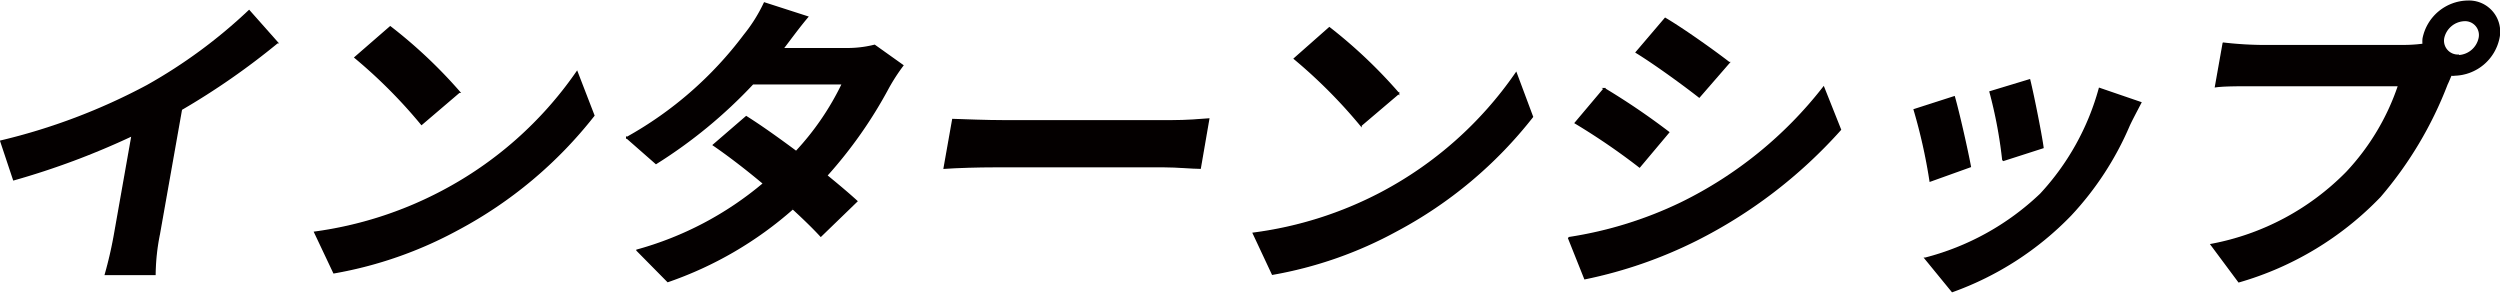
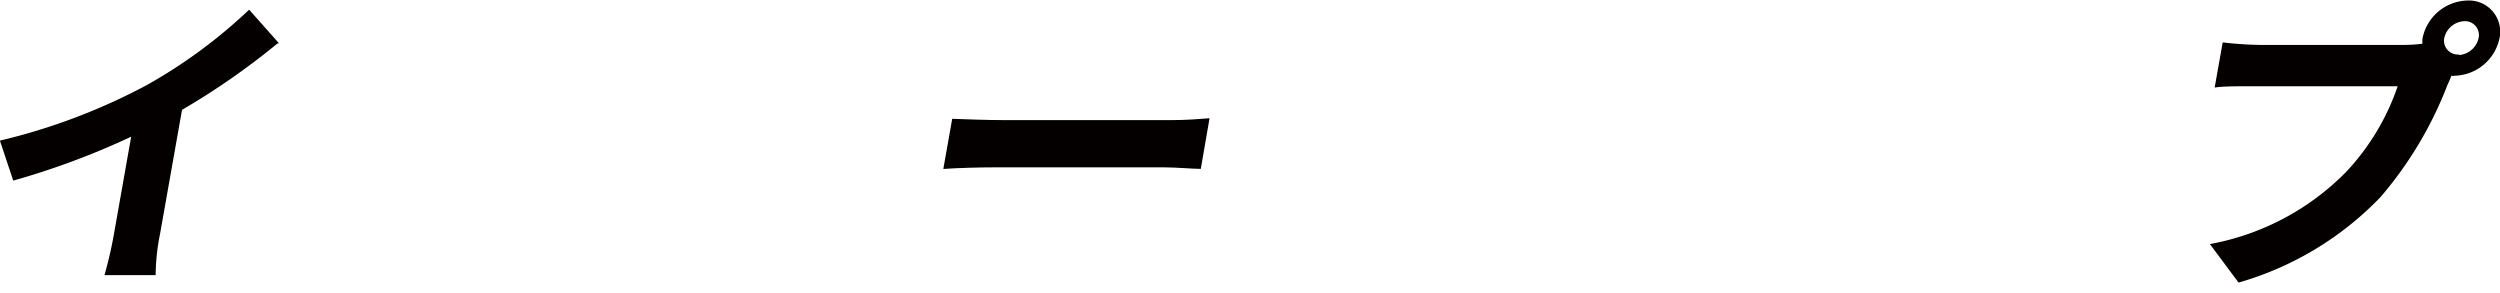
<svg xmlns="http://www.w3.org/2000/svg" viewBox="0 0 194.81 22.81">
  <defs>
    <style>
      .cls-1 {
        fill: #040000;
        stroke: #040000;
        stroke-width: 0.12px;
      }
    </style>
  </defs>
  <g id="レイヤー_2" data-name="レイヤー 2">
    <g id="content">
      <g>
        <path class="cls-1" d="M19.08,7.57A40,40,0,0,0,27,1.74l2.2,2.48a56.53,56.53,0,0,1-7.48,5.2L20,19.13a16.62,16.62,0,0,0-.34,3.15H15.81a31.88,31.88,0,0,0,.72-3.14l1.36-7.69a60,60,0,0,1-9.23,3.45l-1-3A47.39,47.39,0,0,0,19.08,7.57Z" transform="translate(-7.59 -0.9)" />
-         <path class="cls-1" d="M42,15.84A29.41,29.41,0,0,0,52.55,6.51L53.86,9.9a33.41,33.41,0,0,1-10.6,8.88,31.53,31.53,0,0,1-9.65,3.37L32.12,19A29.81,29.81,0,0,0,42,15.84Zm1.37-7.76-2.93,2.5a39.08,39.08,0,0,0-5.18-5.2L38,3A37.81,37.81,0,0,1,43.39,8.08Z" transform="translate(-7.59 -0.9)" />
-         <path class="cls-1" d="M68.58,4.7h5a8.69,8.69,0,0,0,2.16-.26L77.93,6a14.89,14.89,0,0,0-1.11,1.71A34.72,34.72,0,0,1,72,14.58c.92.75,1.75,1.45,2.35,2l-2.8,2.71c-.55-.6-1.32-1.35-2.18-2.14a28.92,28.92,0,0,1-9.74,5.68l-2.4-2.43a26,26,0,0,0,9.87-5.2c-1.38-1.16-2.8-2.24-3.91-3L65.74,10c1.16.73,2.53,1.71,3.89,2.72a21.21,21.21,0,0,0,3.62-5.3h-7a37.83,37.83,0,0,1-7.54,6.21l-2.28-2a29.15,29.15,0,0,0,9.17-8,12.14,12.14,0,0,0,1.56-2.49l3.35,1.08C69.77,3.09,69,4.17,68.58,4.7Z" transform="translate(-7.59 -0.9)" />
        <path class="cls-1" d="M85.79,10.32l13.1,0c1.15,0,2.24-.09,2.88-.14L101.11,14c-.58,0-1.81-.12-2.84-.12l-13.1,0c-1.39,0-3,.05-4,.12l.67-3.78C82.75,10.25,84.52,10.32,85.79,10.32Z" transform="translate(-7.59 -0.9)" />
-         <path class="cls-1" d="M115.2,15.94A29.43,29.43,0,0,0,125.73,6.6L127,10a33.28,33.28,0,0,1-10.6,8.88,31.44,31.44,0,0,1-9.65,3.38l-1.49-3.18A29.58,29.58,0,0,0,115.2,15.94Zm1.37-7.76-2.93,2.49a39.68,39.68,0,0,0-5.18-5.2l2.72-2.4A38.38,38.38,0,0,1,116.57,8.18Z" transform="translate(-7.59 -0.9)" />
-         <path class="cls-1" d="M138.61,16.71a31.75,31.75,0,0,0,11.08-9L151,11a37.88,37.88,0,0,1-11.24,8.61,35.14,35.14,0,0,1-8.67,3l-1.27-3.18A30.81,30.81,0,0,0,138.61,16.71Zm-1-5.5-2.26,2.69a51.38,51.38,0,0,0-5-3.42l2.25-2.67A54.84,54.84,0,0,1,137.61,11.21Zm4.71-5.43L140,8.45c-1.2-.94-3.45-2.58-4.9-3.47l2.25-2.64C138.82,3.21,141.21,4.92,142.32,5.78Z" transform="translate(-7.59 -0.9)" />
-         <path class="cls-1" d="M161.12,13.88,158,15a42.28,42.28,0,0,0-1.24-5.55l3.11-1C160.21,9.63,160.87,12.54,161.12,13.88Zm12.38-3.22a24,24,0,0,1-4.56,7,24.16,24.16,0,0,1-9.22,5.95l-2.11-2.58a20.42,20.42,0,0,0,9-5,19.79,19.79,0,0,0,4.58-8.23L174.4,8.9C174,9.67,173.73,10.17,173.5,10.66Zm-6.72,1.74-3.11,1a35.14,35.14,0,0,0-1-5.34l3.07-.93C166,8.17,166.63,11.29,166.78,12.4Z" transform="translate(-7.59 -0.9)" />
        <path class="cls-1" d="M199.9,1a2.37,2.37,0,0,1,2.4,2.88,3.61,3.61,0,0,1-3.41,2.86,1.05,1.05,0,0,1-.31,0c-.12.27-.21.51-.32.73a29.81,29.81,0,0,1-5.21,8.74,24.72,24.72,0,0,1-11,6.64l-2.15-2.89a19.94,19.94,0,0,0,10.56-5.63,18.44,18.44,0,0,0,4.05-6.77l-11.34,0c-1.13,0-2.31,0-2.93.09l.6-3.38a28.41,28.41,0,0,0,2.87.19l11.3,0a11.7,11.7,0,0,0,1.41-.1,2.37,2.37,0,0,1,0-.45A3.6,3.6,0,0,1,199.9,1Zm-.75,4.25a1.74,1.74,0,0,0,1.64-1.37,1.14,1.14,0,0,0-1.15-1.39A1.74,1.74,0,0,0,198,3.84,1.14,1.14,0,0,0,199.15,5.21Z" transform="translate(-7.59 -0.9)" />
      </g>
    </g>
  </g>
</svg>